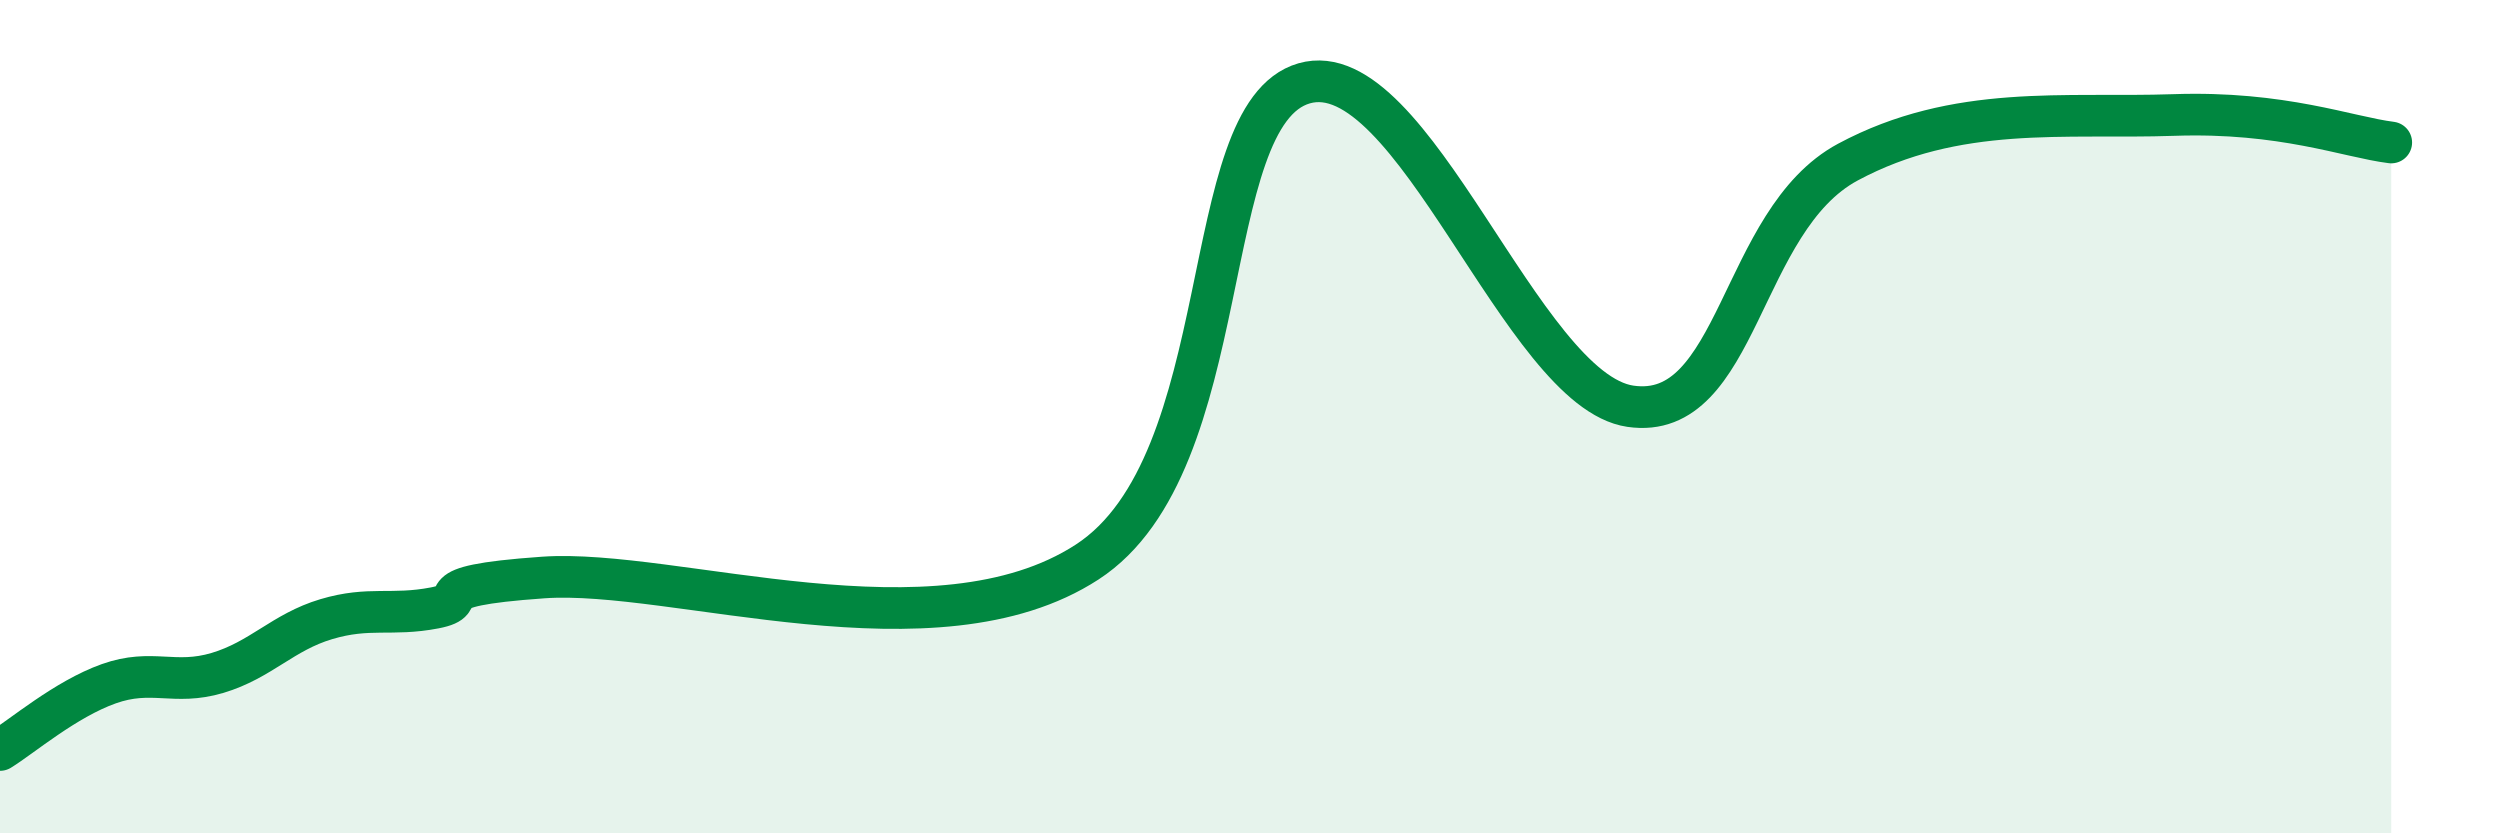
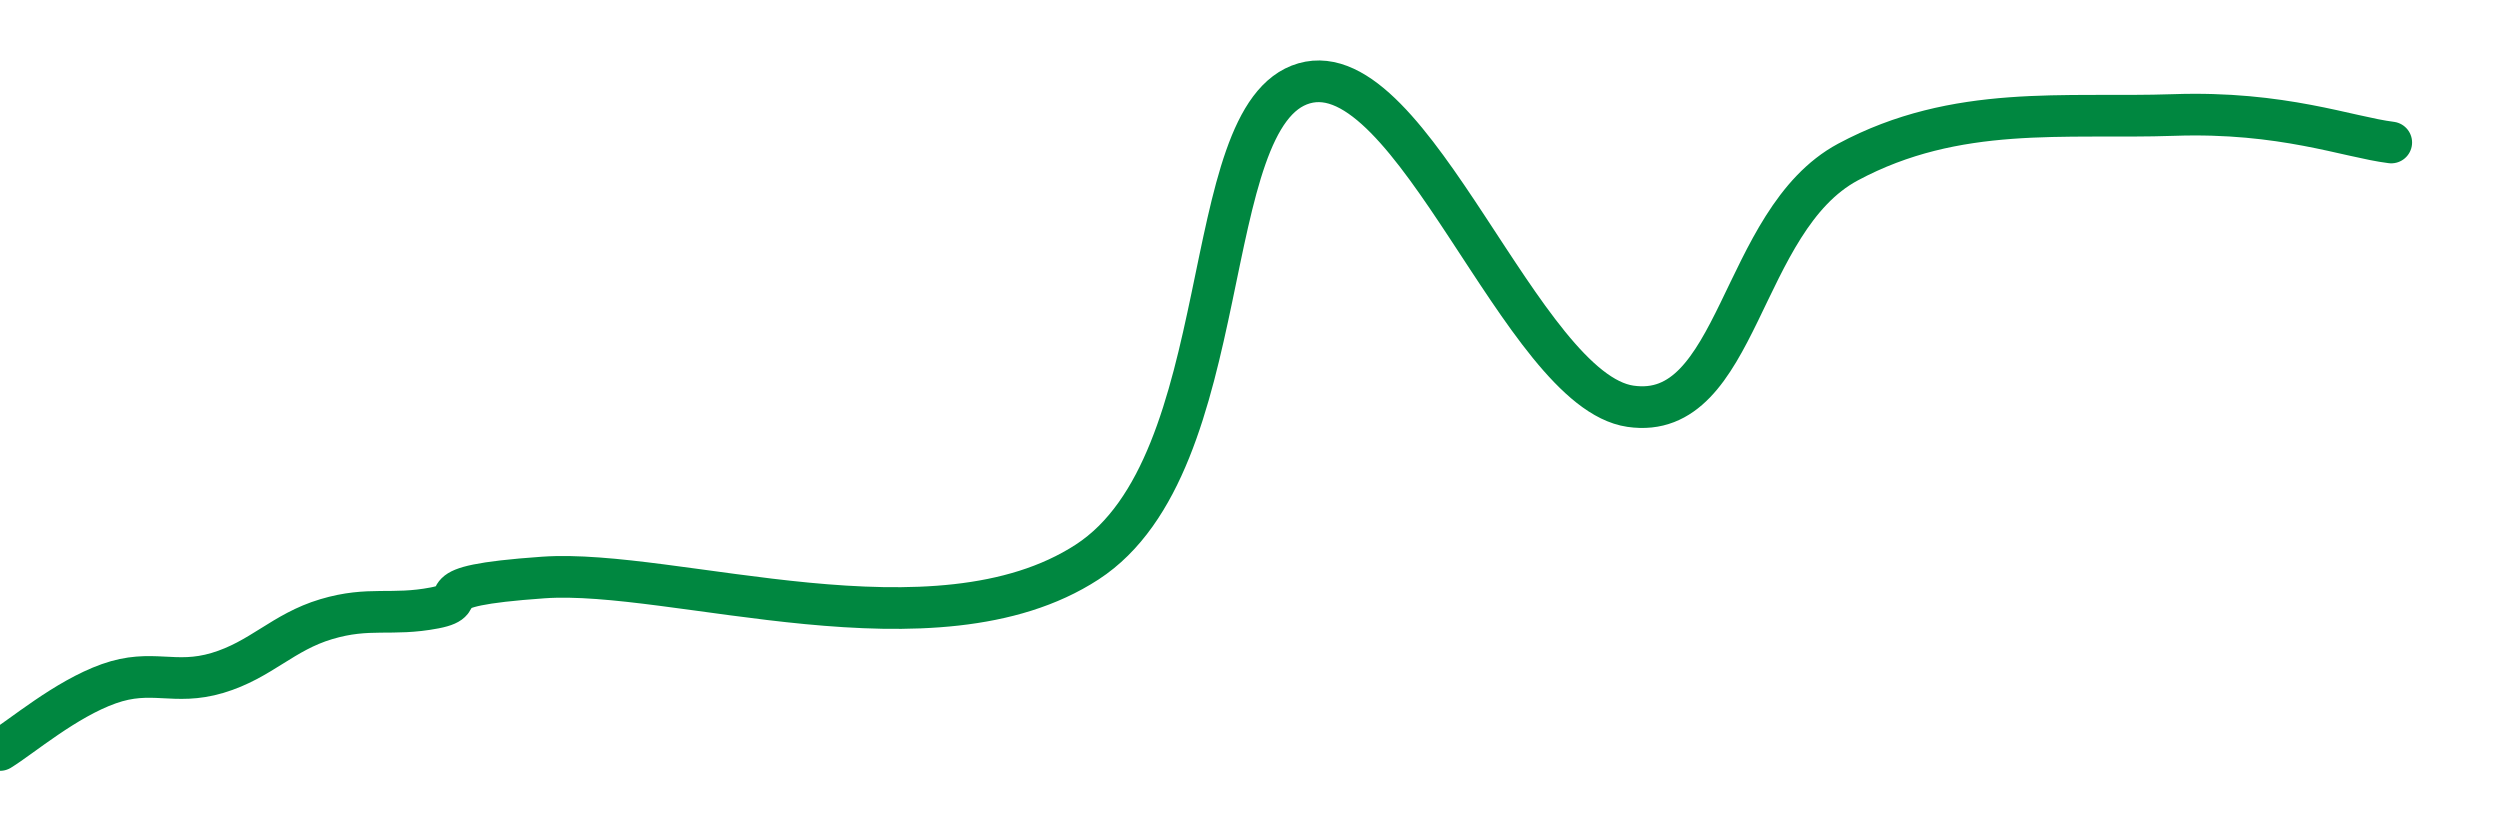
<svg xmlns="http://www.w3.org/2000/svg" width="60" height="20" viewBox="0 0 60 20">
-   <path d="M 0,18 C 0.52,17.68 1.57,16.78 2.61,16.41 C 3.65,16.04 4.18,16.46 5.22,16.15 C 6.26,15.84 6.79,15.17 7.83,14.86 C 8.87,14.55 9.39,14.79 10.43,14.59 C 11.47,14.39 9.91,14.08 13.04,13.86 C 16.17,13.64 22.44,15.86 26.09,13.49 C 29.74,11.12 28.69,2.75 31.3,2 C 33.91,1.25 36.52,9.37 39.13,9.75 C 41.74,10.13 41.74,5.29 44.35,3.89 C 46.96,2.49 49.56,2.85 52.17,2.76 C 54.78,2.67 56.35,3.29 57.39,3.42L57.39 20L0 20Z" fill="#008740" opacity="0.1" stroke-linecap="round" stroke-linejoin="round" />
  <path d="M 0,18 C 0.52,17.68 1.57,16.78 2.61,16.41 C 3.65,16.04 4.18,16.46 5.22,16.15 C 6.26,15.84 6.79,15.17 7.83,14.86 C 8.87,14.55 9.39,14.79 10.43,14.59 C 11.47,14.39 9.91,14.08 13.04,13.86 C 16.17,13.64 22.44,15.86 26.09,13.49 C 29.74,11.12 28.69,2.75 31.3,2 C 33.91,1.25 36.52,9.37 39.13,9.75 C 41.74,10.13 41.74,5.29 44.35,3.89 C 46.96,2.49 49.56,2.85 52.17,2.76 C 54.78,2.67 56.35,3.29 57.39,3.42" stroke="#008740" stroke-width="1" fill="none" stroke-linecap="round" stroke-linejoin="round" />
</svg>